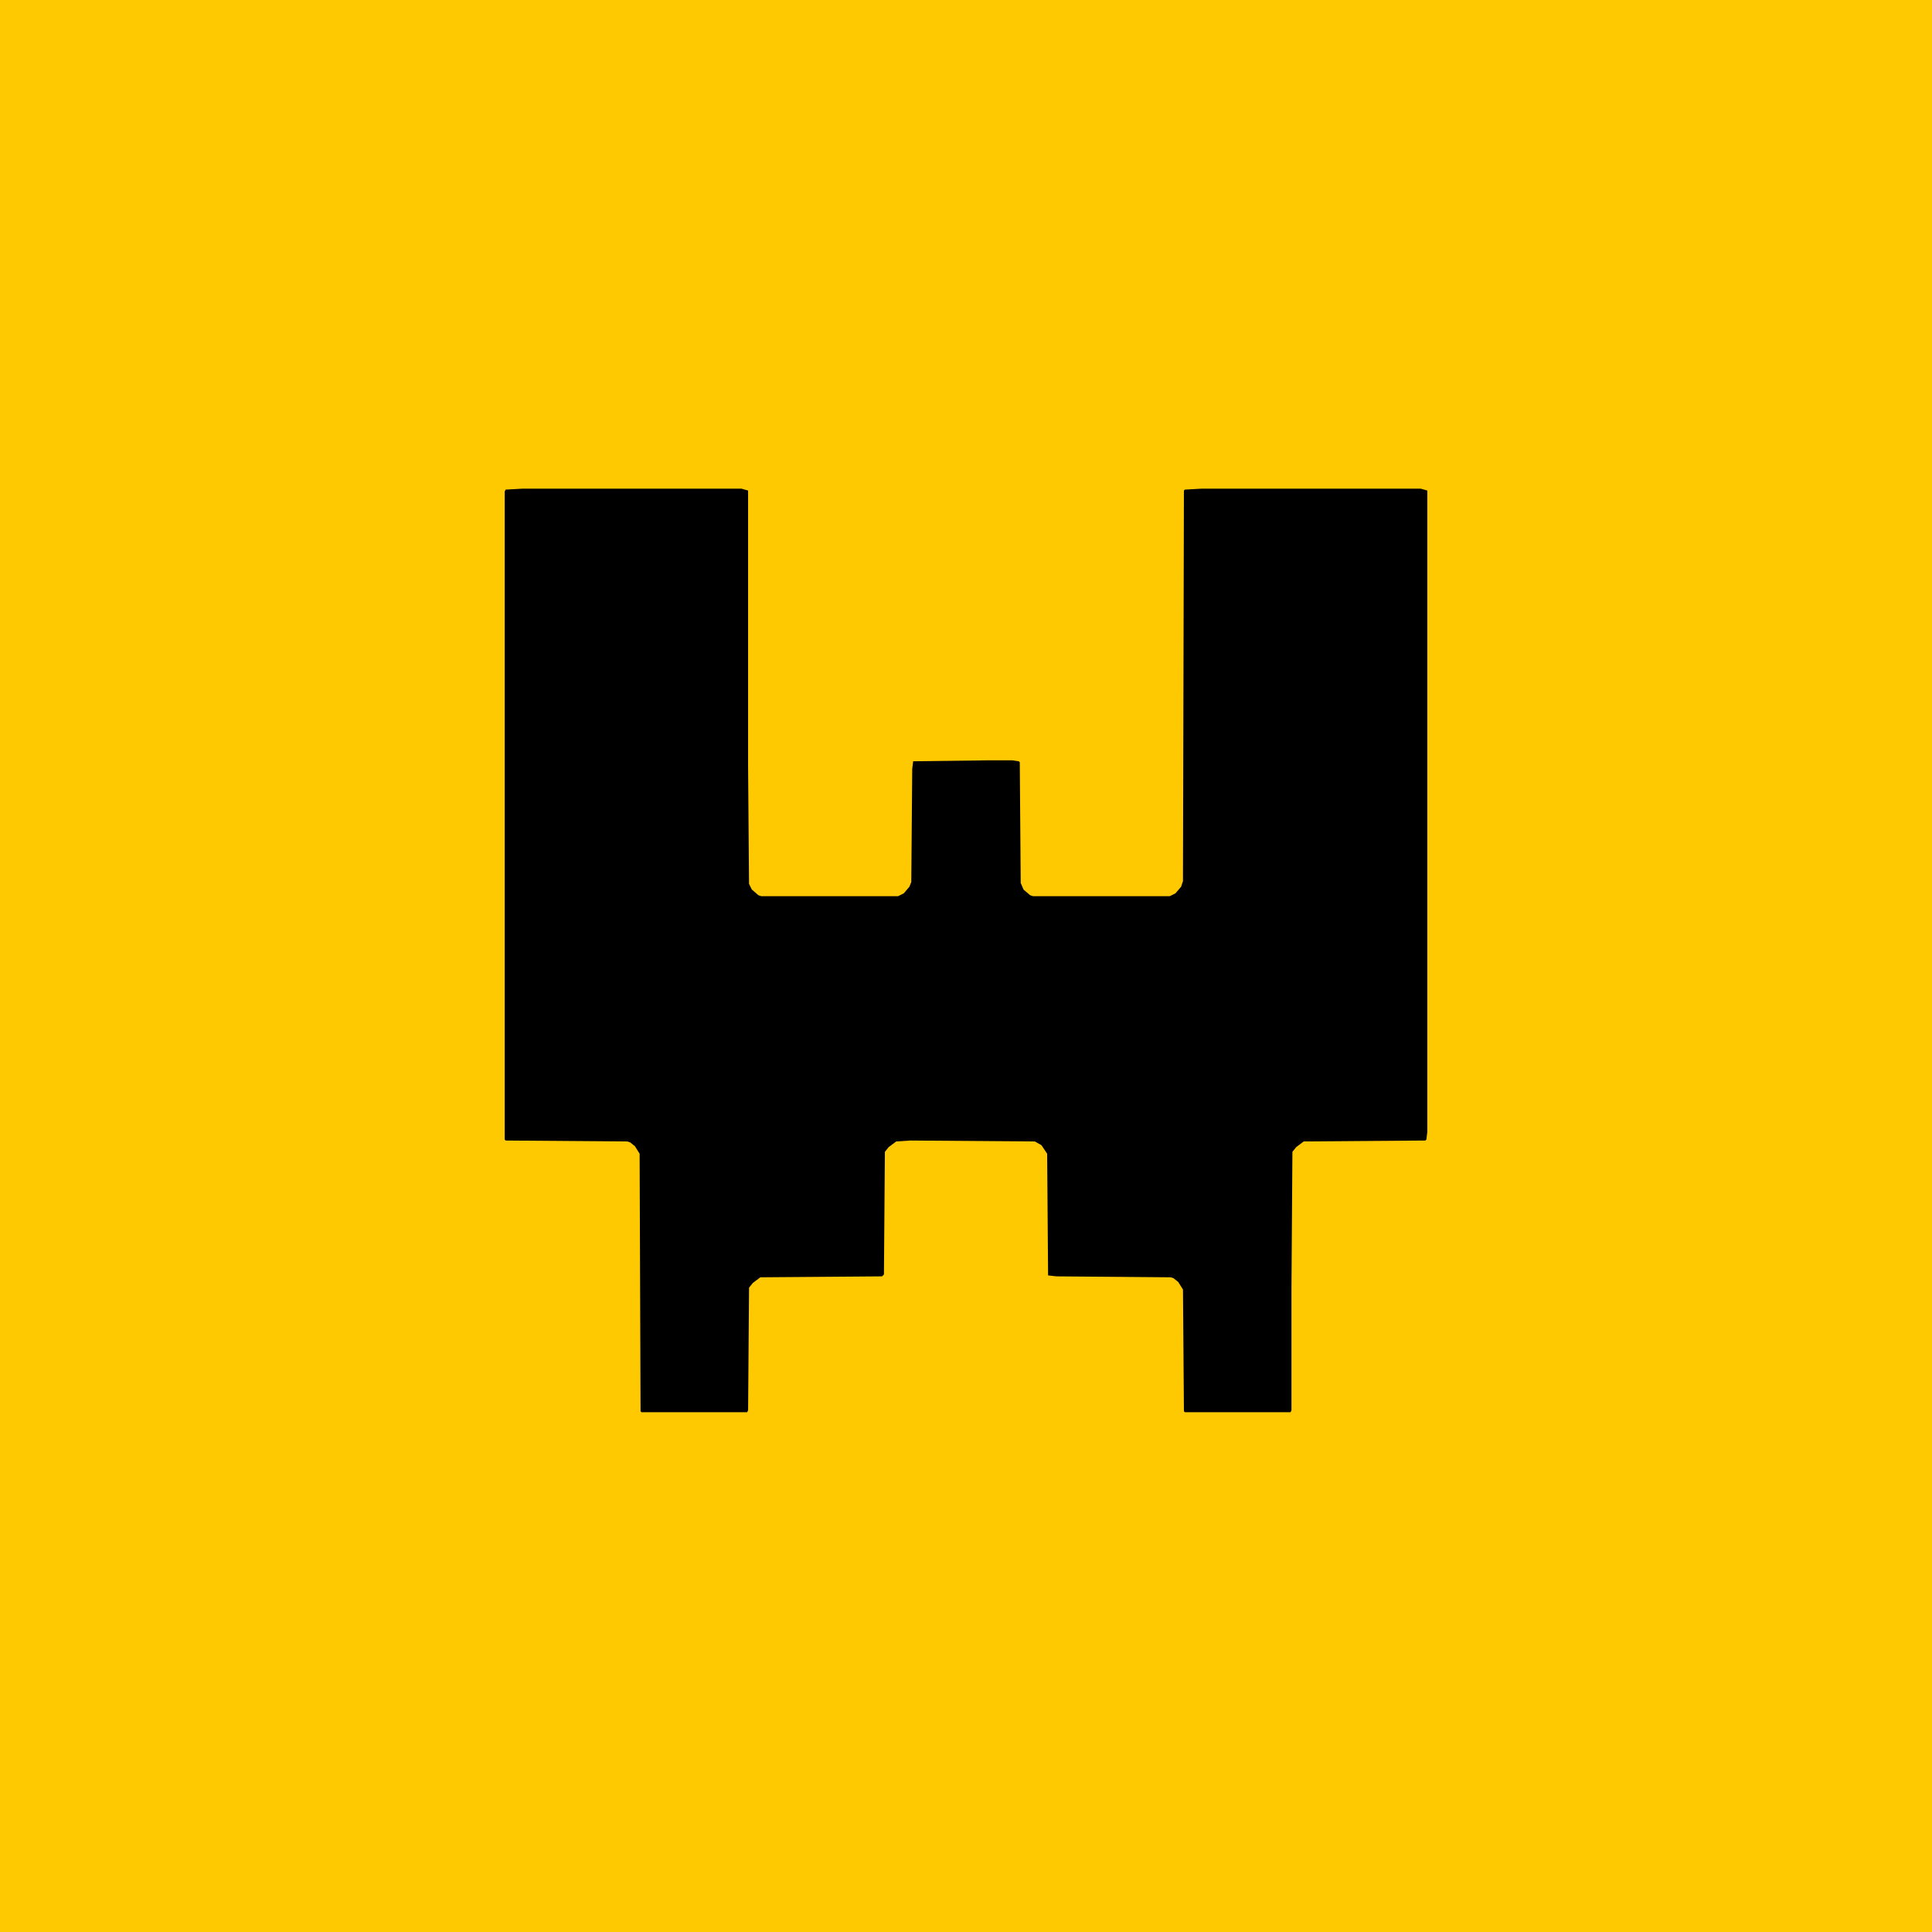
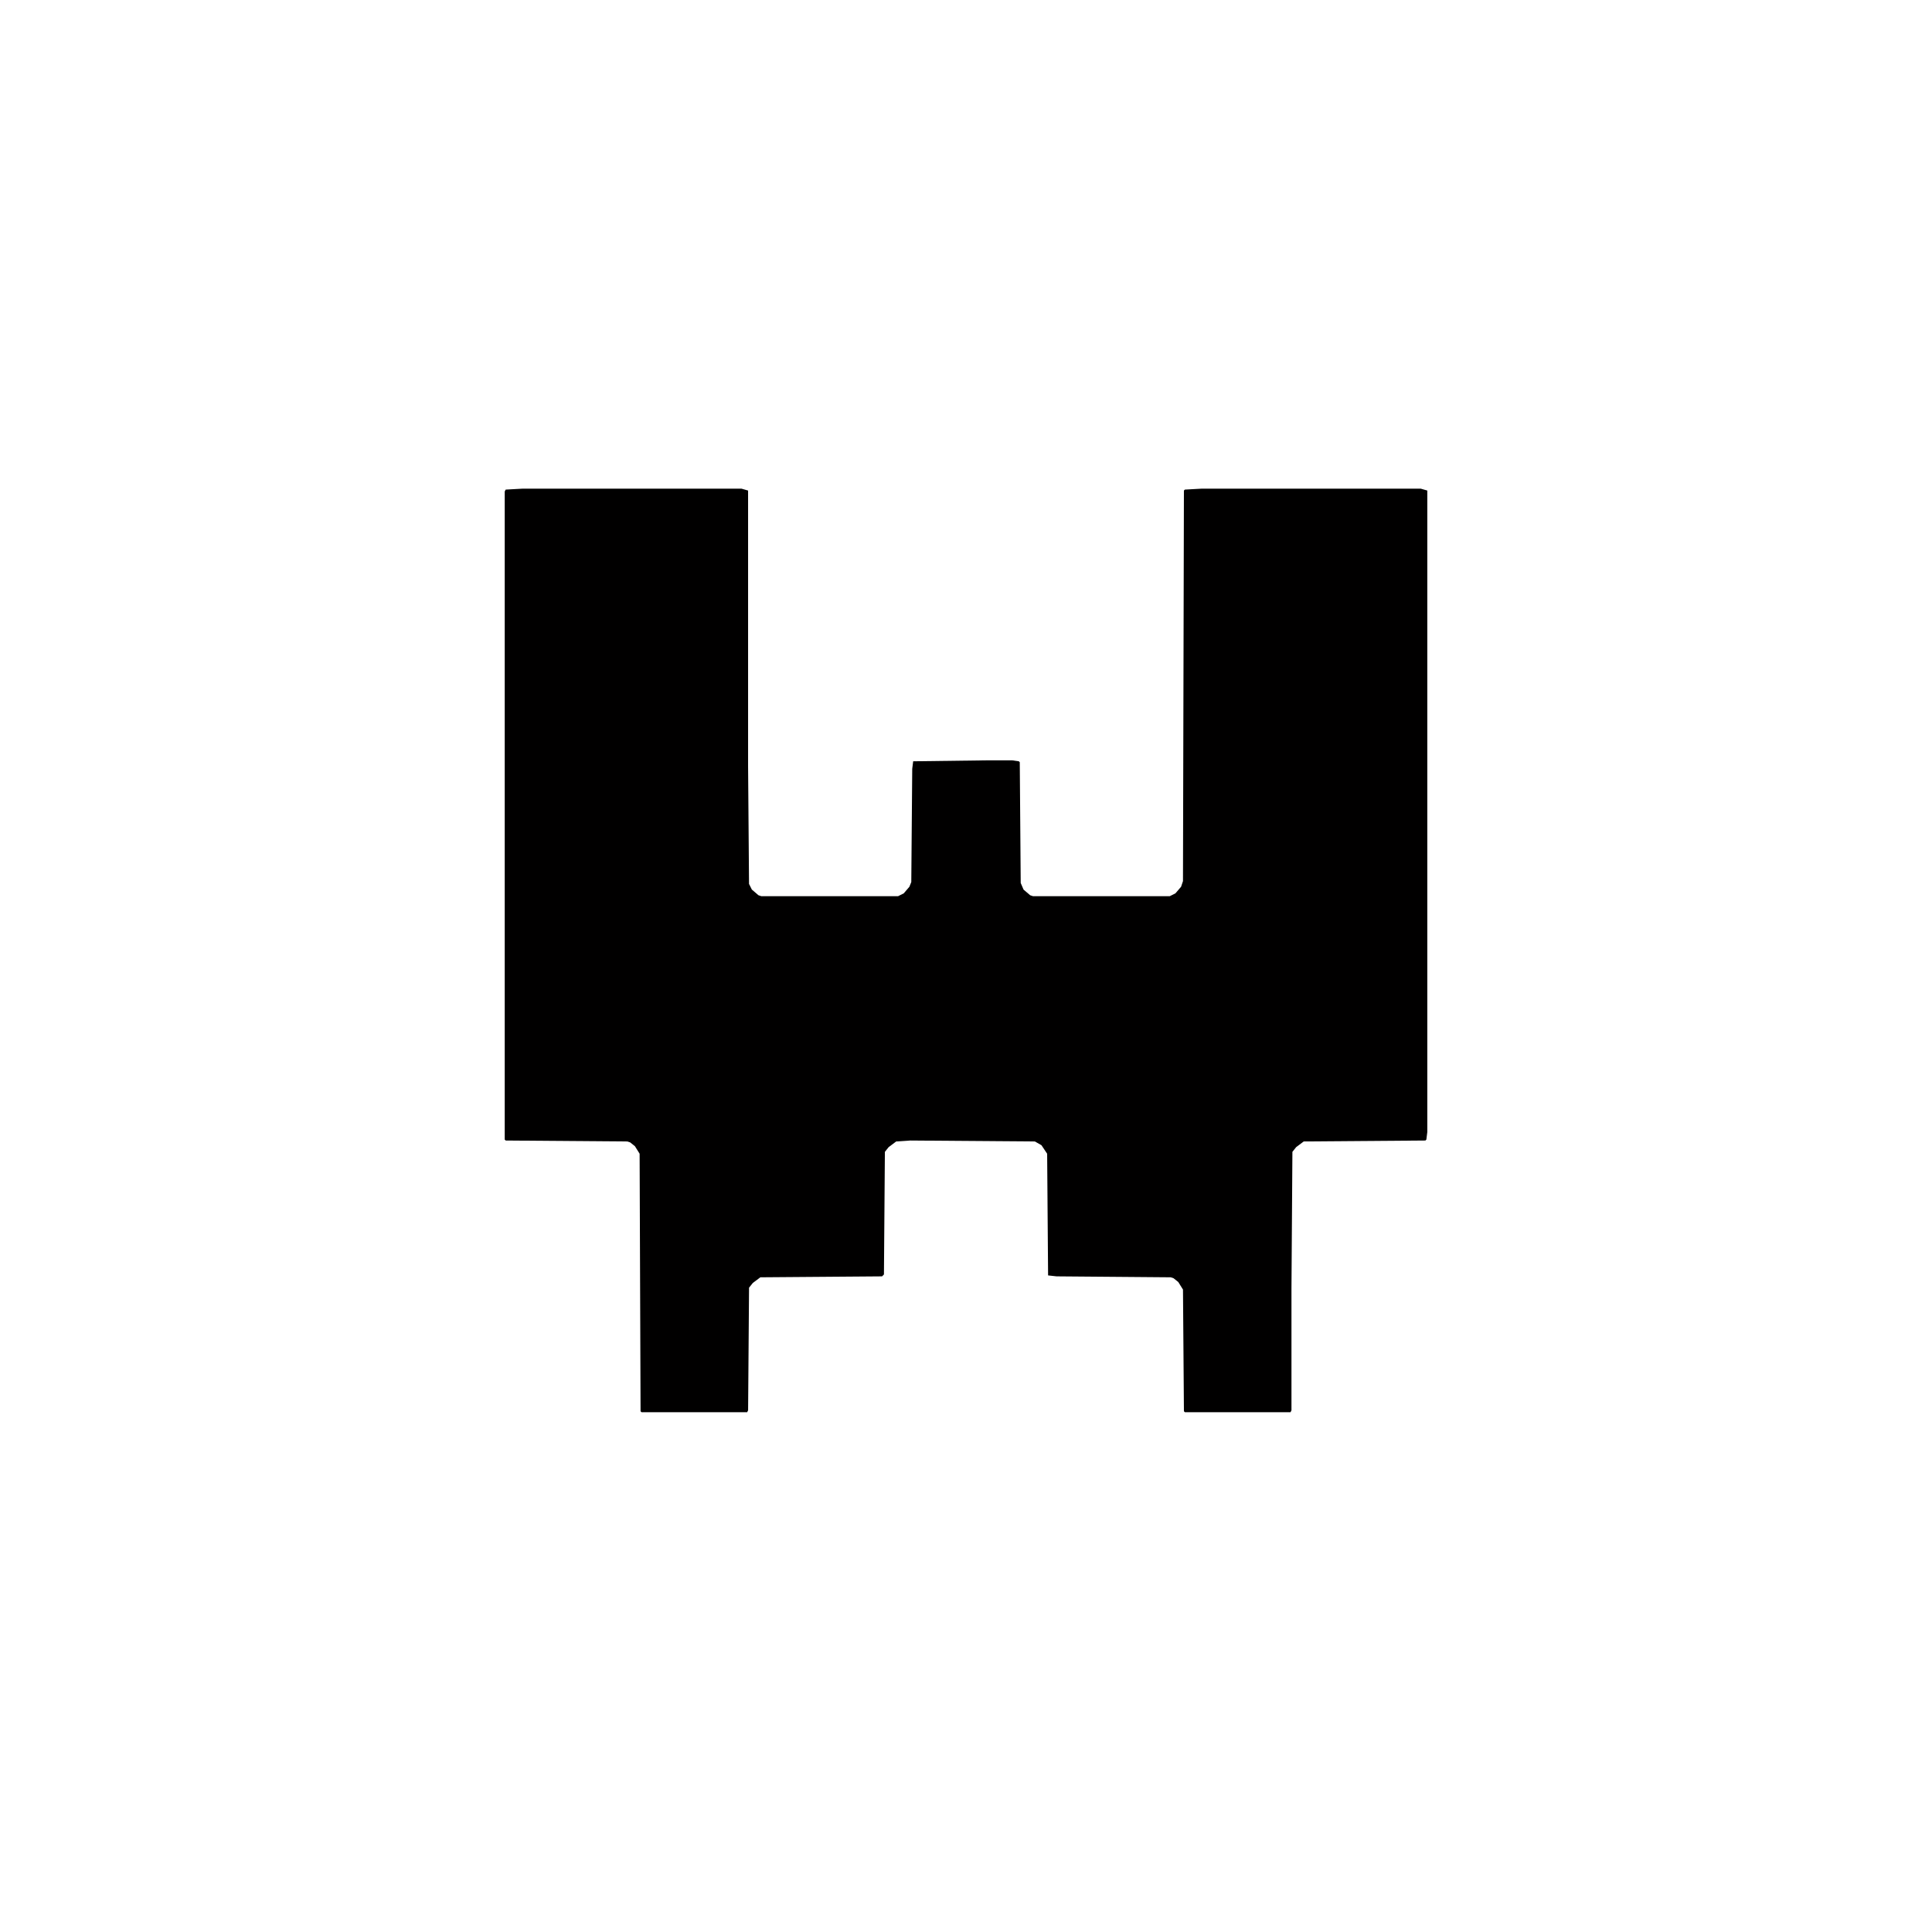
<svg xmlns="http://www.w3.org/2000/svg" version="1.1" viewBox="0 0 2048 2048" width="1280" height="1280">
-   <path transform="translate(0)" d="m0 0h2048v2048h-2048z" fill="#FEC901" />
  <path transform="translate(554,518)" d="m0 0h232l7 2v292l1 125 3 6 7 6 3 1h145l6-3 6-7 2-5 1-120 1-8 78-1h27l7 1 1 1 1 128 3 7 7 6 3 1h145l6-3 6-7 2-6 1-414 1-1 18-1h232l7 2v680l-1 8-1 1-129 1-8 6-4 5-1 145v129l-1 2h-112l-1-1-1-129-5-8-5-4-3-1-121-1-9-1-1-129-6-9-7-4-132-1-15 1-8 6-4 5-1 130-2 2-129 1-8 6-4 5-1 130-1 2h-112l-1-1-1-273-5-8-5-4-3-1-129-1-1-1v-687l1-2z" fill="#010000" />
</svg>